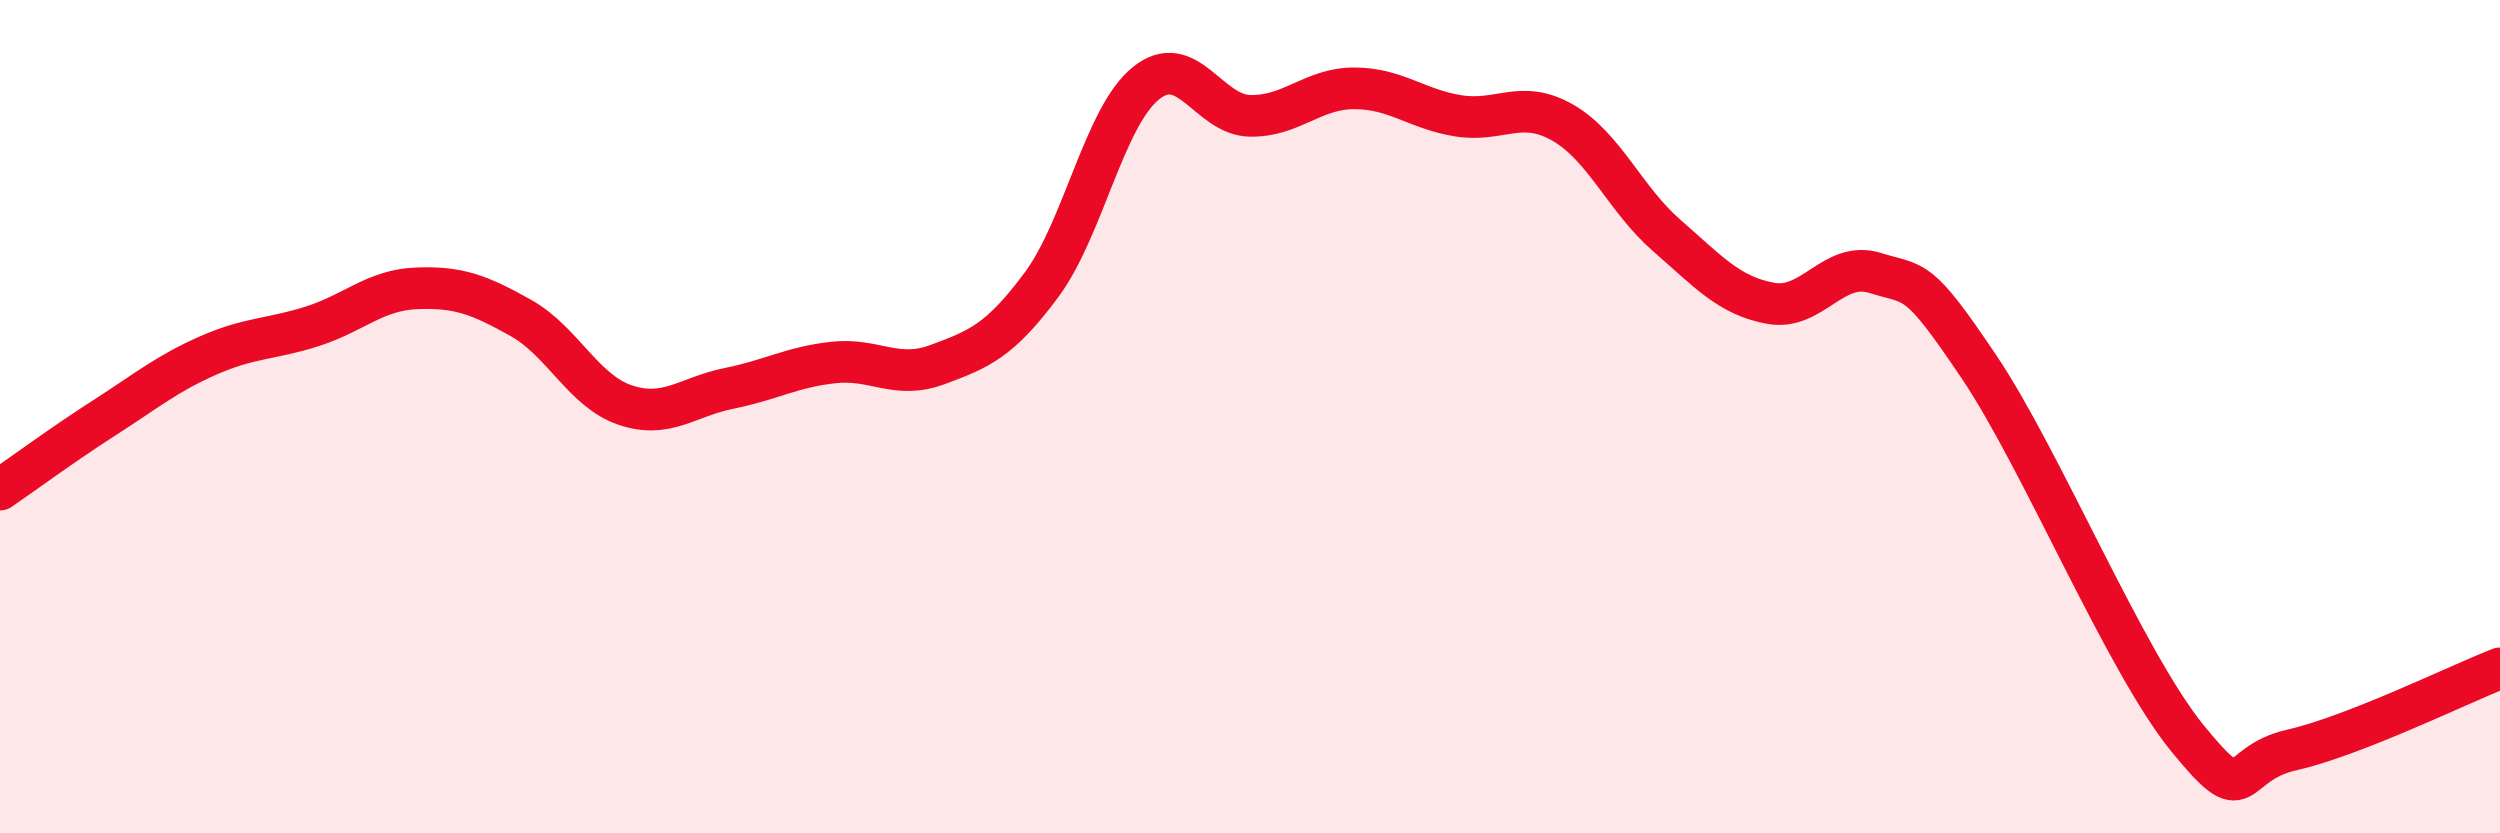
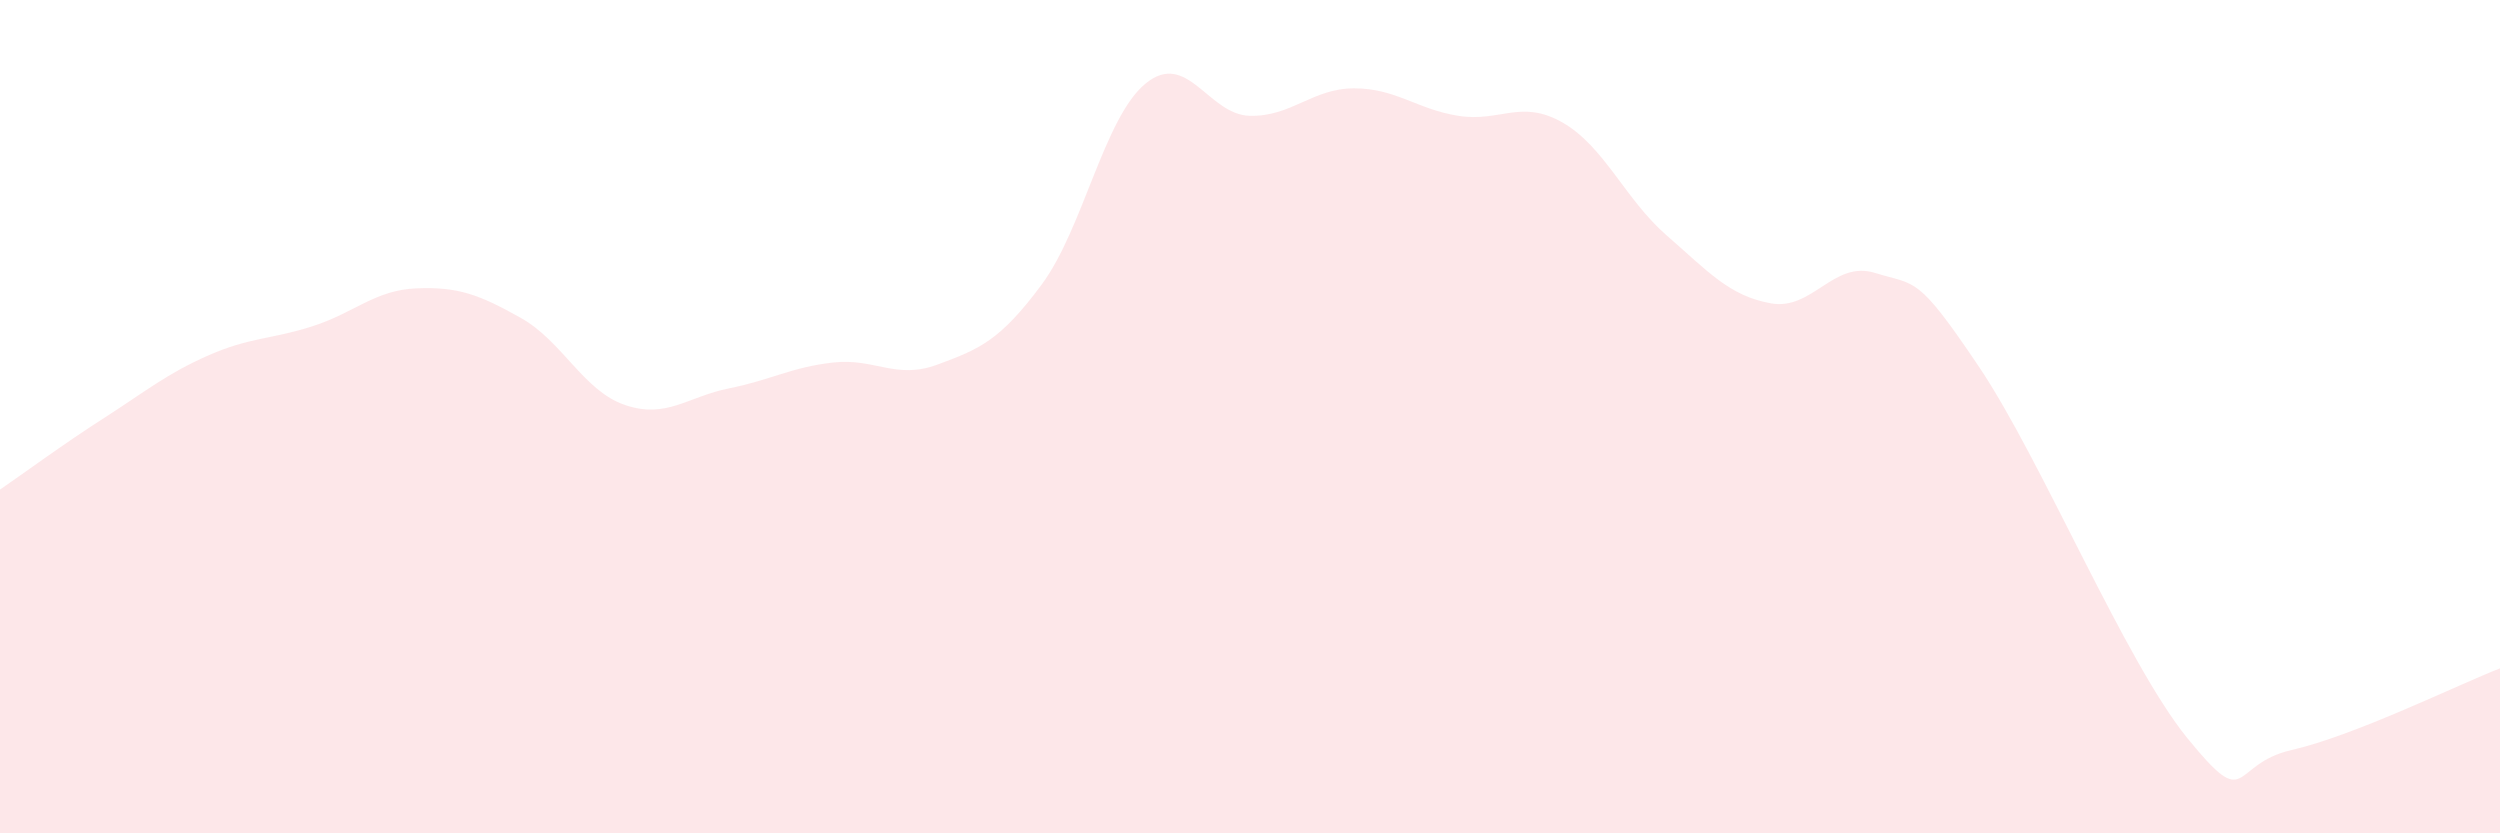
<svg xmlns="http://www.w3.org/2000/svg" width="60" height="20" viewBox="0 0 60 20">
  <path d="M 0,11.75 C 0.5,11.41 1.5,10.67 2.5,10.03 C 3.5,9.39 4,8.97 5,8.53 C 6,8.09 6.5,8.15 7.5,7.83 C 8.5,7.51 9,6.96 10,6.92 C 11,6.88 11.5,7.07 12.5,7.63 C 13.5,8.19 14,9.38 15,9.72 C 16,10.06 16.5,9.52 17.5,9.32 C 18.5,9.12 19,8.81 20,8.7 C 21,8.59 21.5,9.12 22.5,8.75 C 23.5,8.38 24,8.18 25,6.83 C 26,5.48 26.5,2.81 27.5,2 C 28.5,1.19 29,2.76 30,2.78 C 31,2.8 31.5,2.12 32.5,2.12 C 33.5,2.12 34,2.62 35,2.78 C 36,2.94 36.5,2.37 37.5,2.94 C 38.5,3.51 39,4.78 40,5.65 C 41,6.52 41.5,7.1 42.5,7.28 C 43.5,7.46 44,6.24 45,6.55 C 46,6.86 46,6.58 47.5,8.81 C 49,11.04 51,15.88 52.5,17.72 C 54,19.56 53.5,18.34 55,18 C 56.5,17.66 59,16.43 60,16.04L60 20L0 20Z" fill="#EB0A25" opacity="0.1" stroke-linecap="round" stroke-linejoin="round" />
-   <path d="M 0,11.75 C 0.5,11.41 1.5,10.67 2.5,10.03 C 3.5,9.39 4,8.97 5,8.53 C 6,8.09 6.5,8.15 7.5,7.83 C 8.5,7.51 9,6.96 10,6.92 C 11,6.88 11.5,7.07 12.5,7.63 C 13.5,8.19 14,9.38 15,9.72 C 16,10.06 16.5,9.52 17.5,9.32 C 18.5,9.12 19,8.81 20,8.7 C 21,8.59 21.5,9.12 22.5,8.75 C 23.5,8.38 24,8.18 25,6.83 C 26,5.48 26.5,2.81 27.5,2 C 28.5,1.19 29,2.76 30,2.78 C 31,2.8 31.5,2.12 32.5,2.12 C 33.5,2.12 34,2.62 35,2.78 C 36,2.94 36.5,2.37 37.5,2.94 C 38.5,3.51 39,4.78 40,5.65 C 41,6.52 41.5,7.1 42.5,7.28 C 43.5,7.46 44,6.24 45,6.55 C 46,6.86 46,6.58 47.5,8.81 C 49,11.04 51,15.88 52.5,17.72 C 54,19.56 53.5,18.34 55,18 C 56.5,17.66 59,16.43 60,16.04" stroke="#EB0A25" stroke-width="1" fill="none" stroke-linecap="round" stroke-linejoin="round" />
</svg>